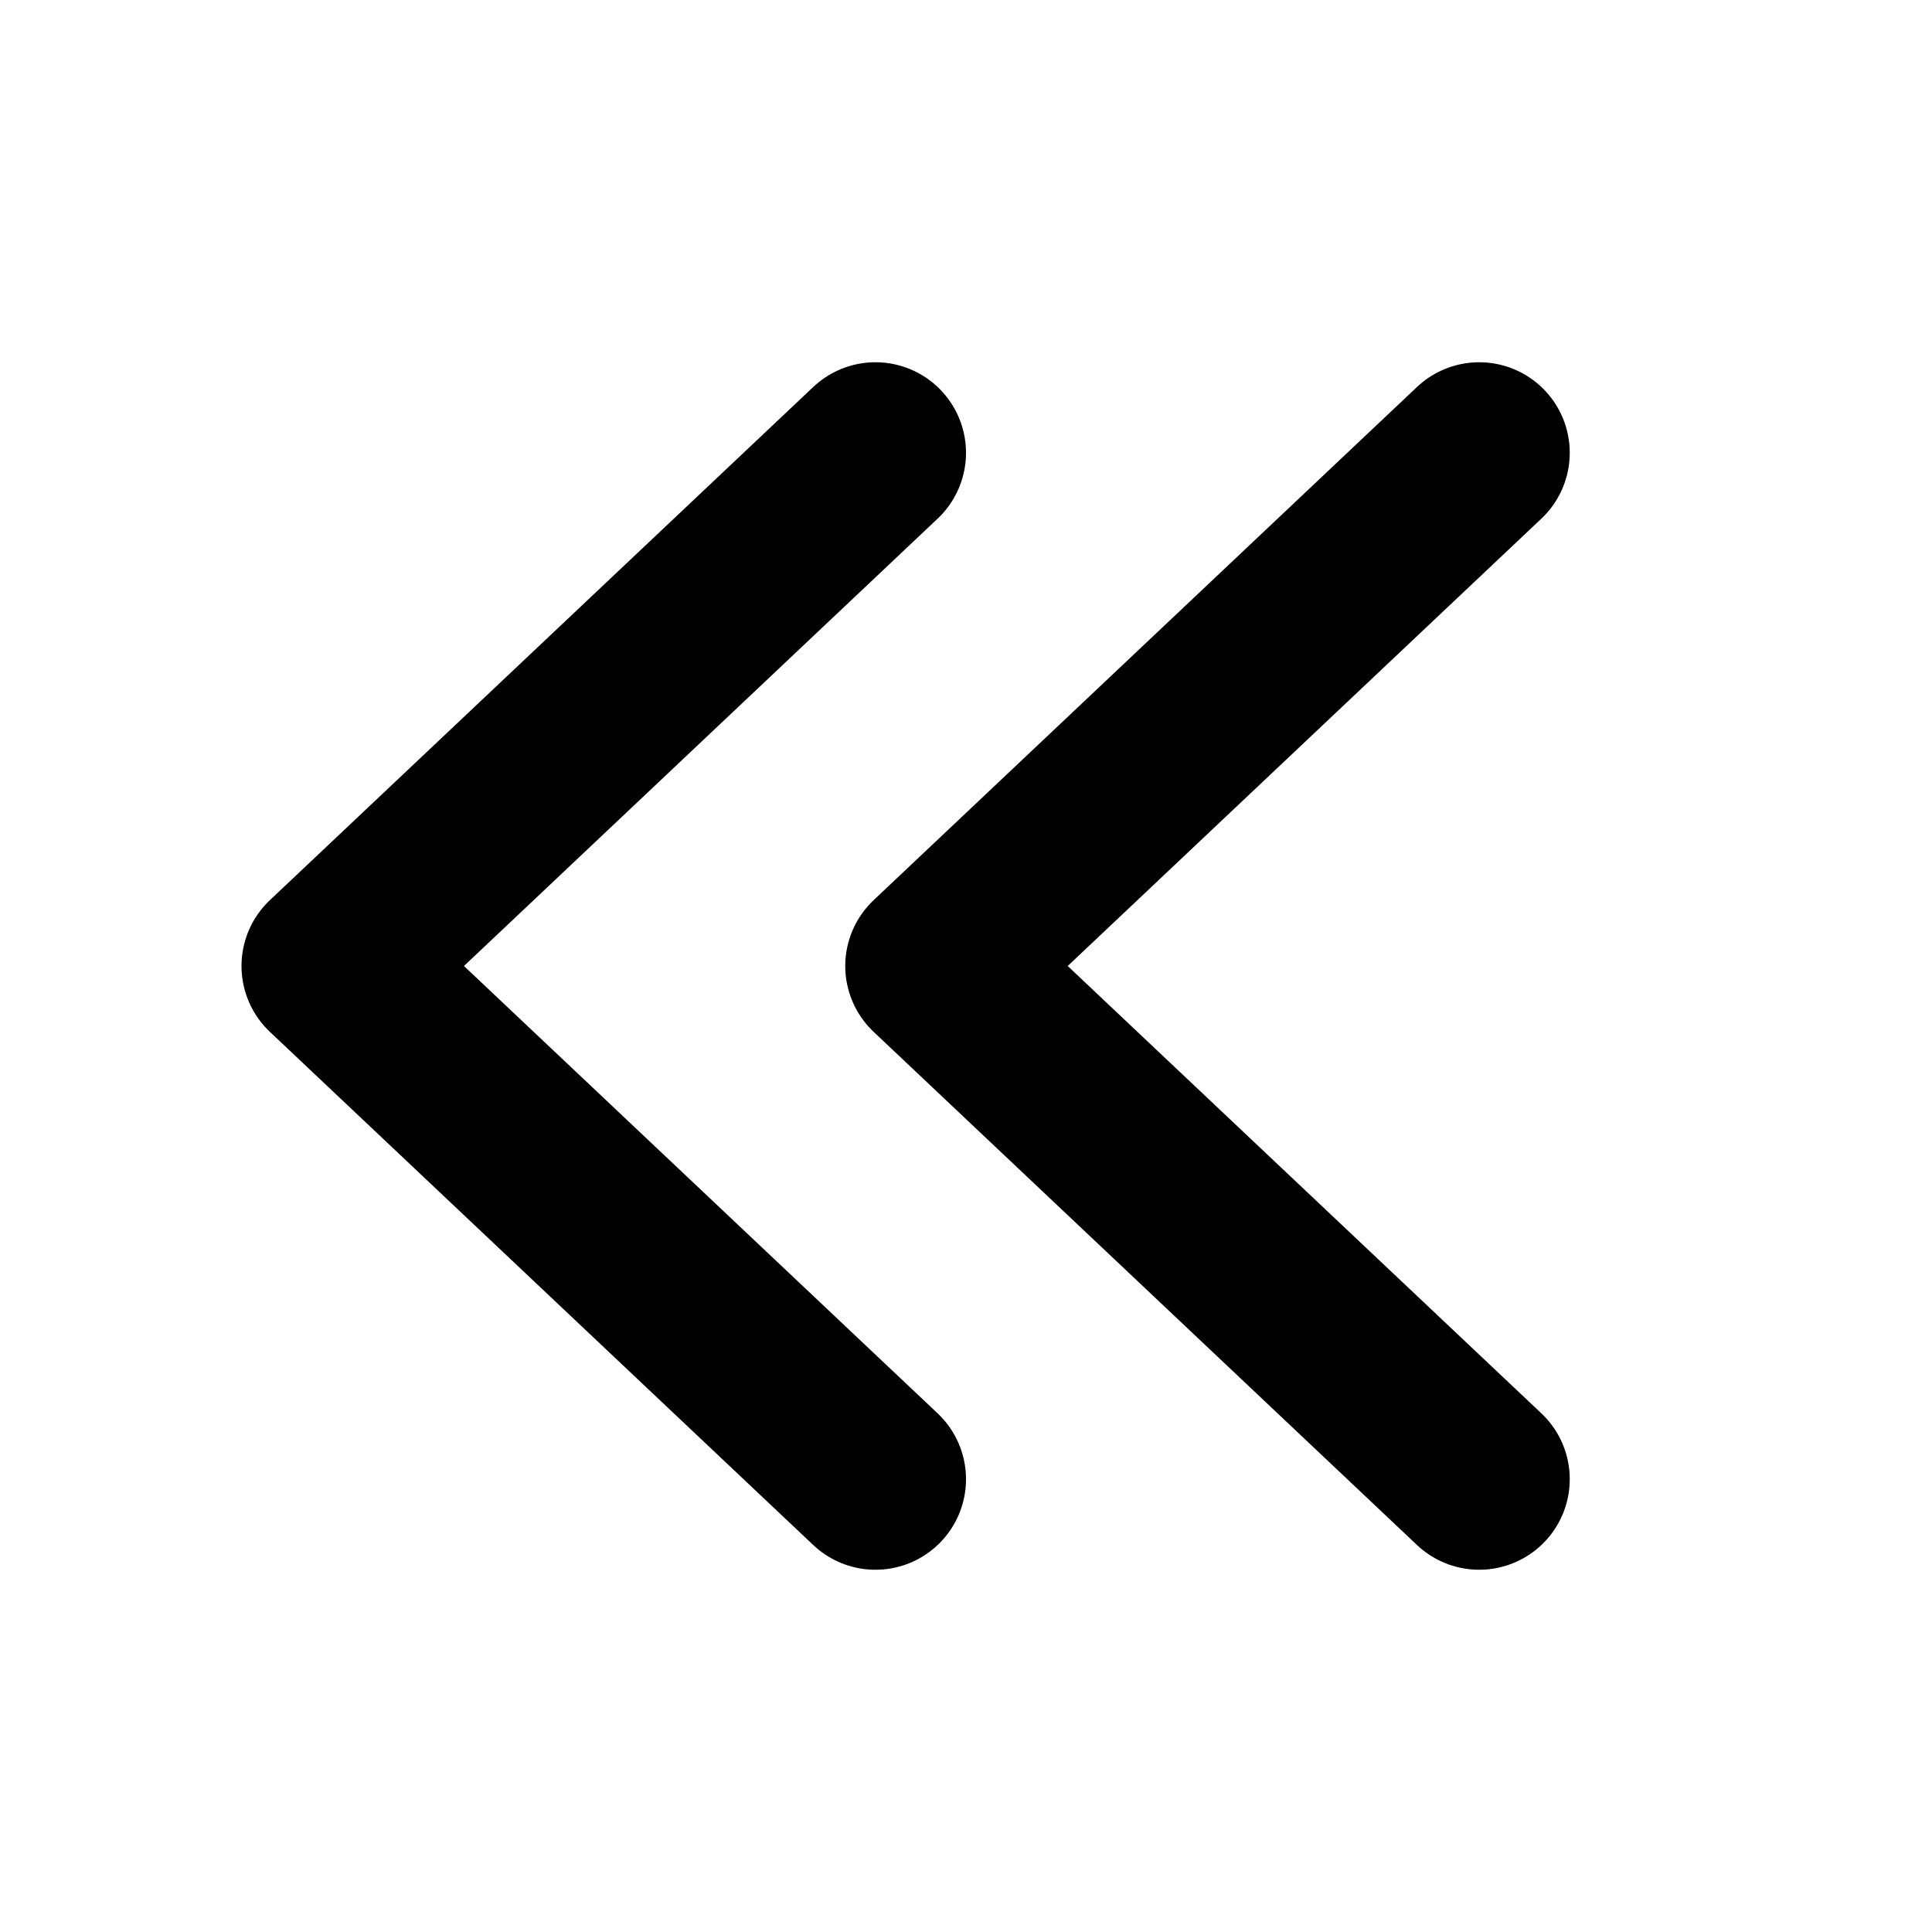
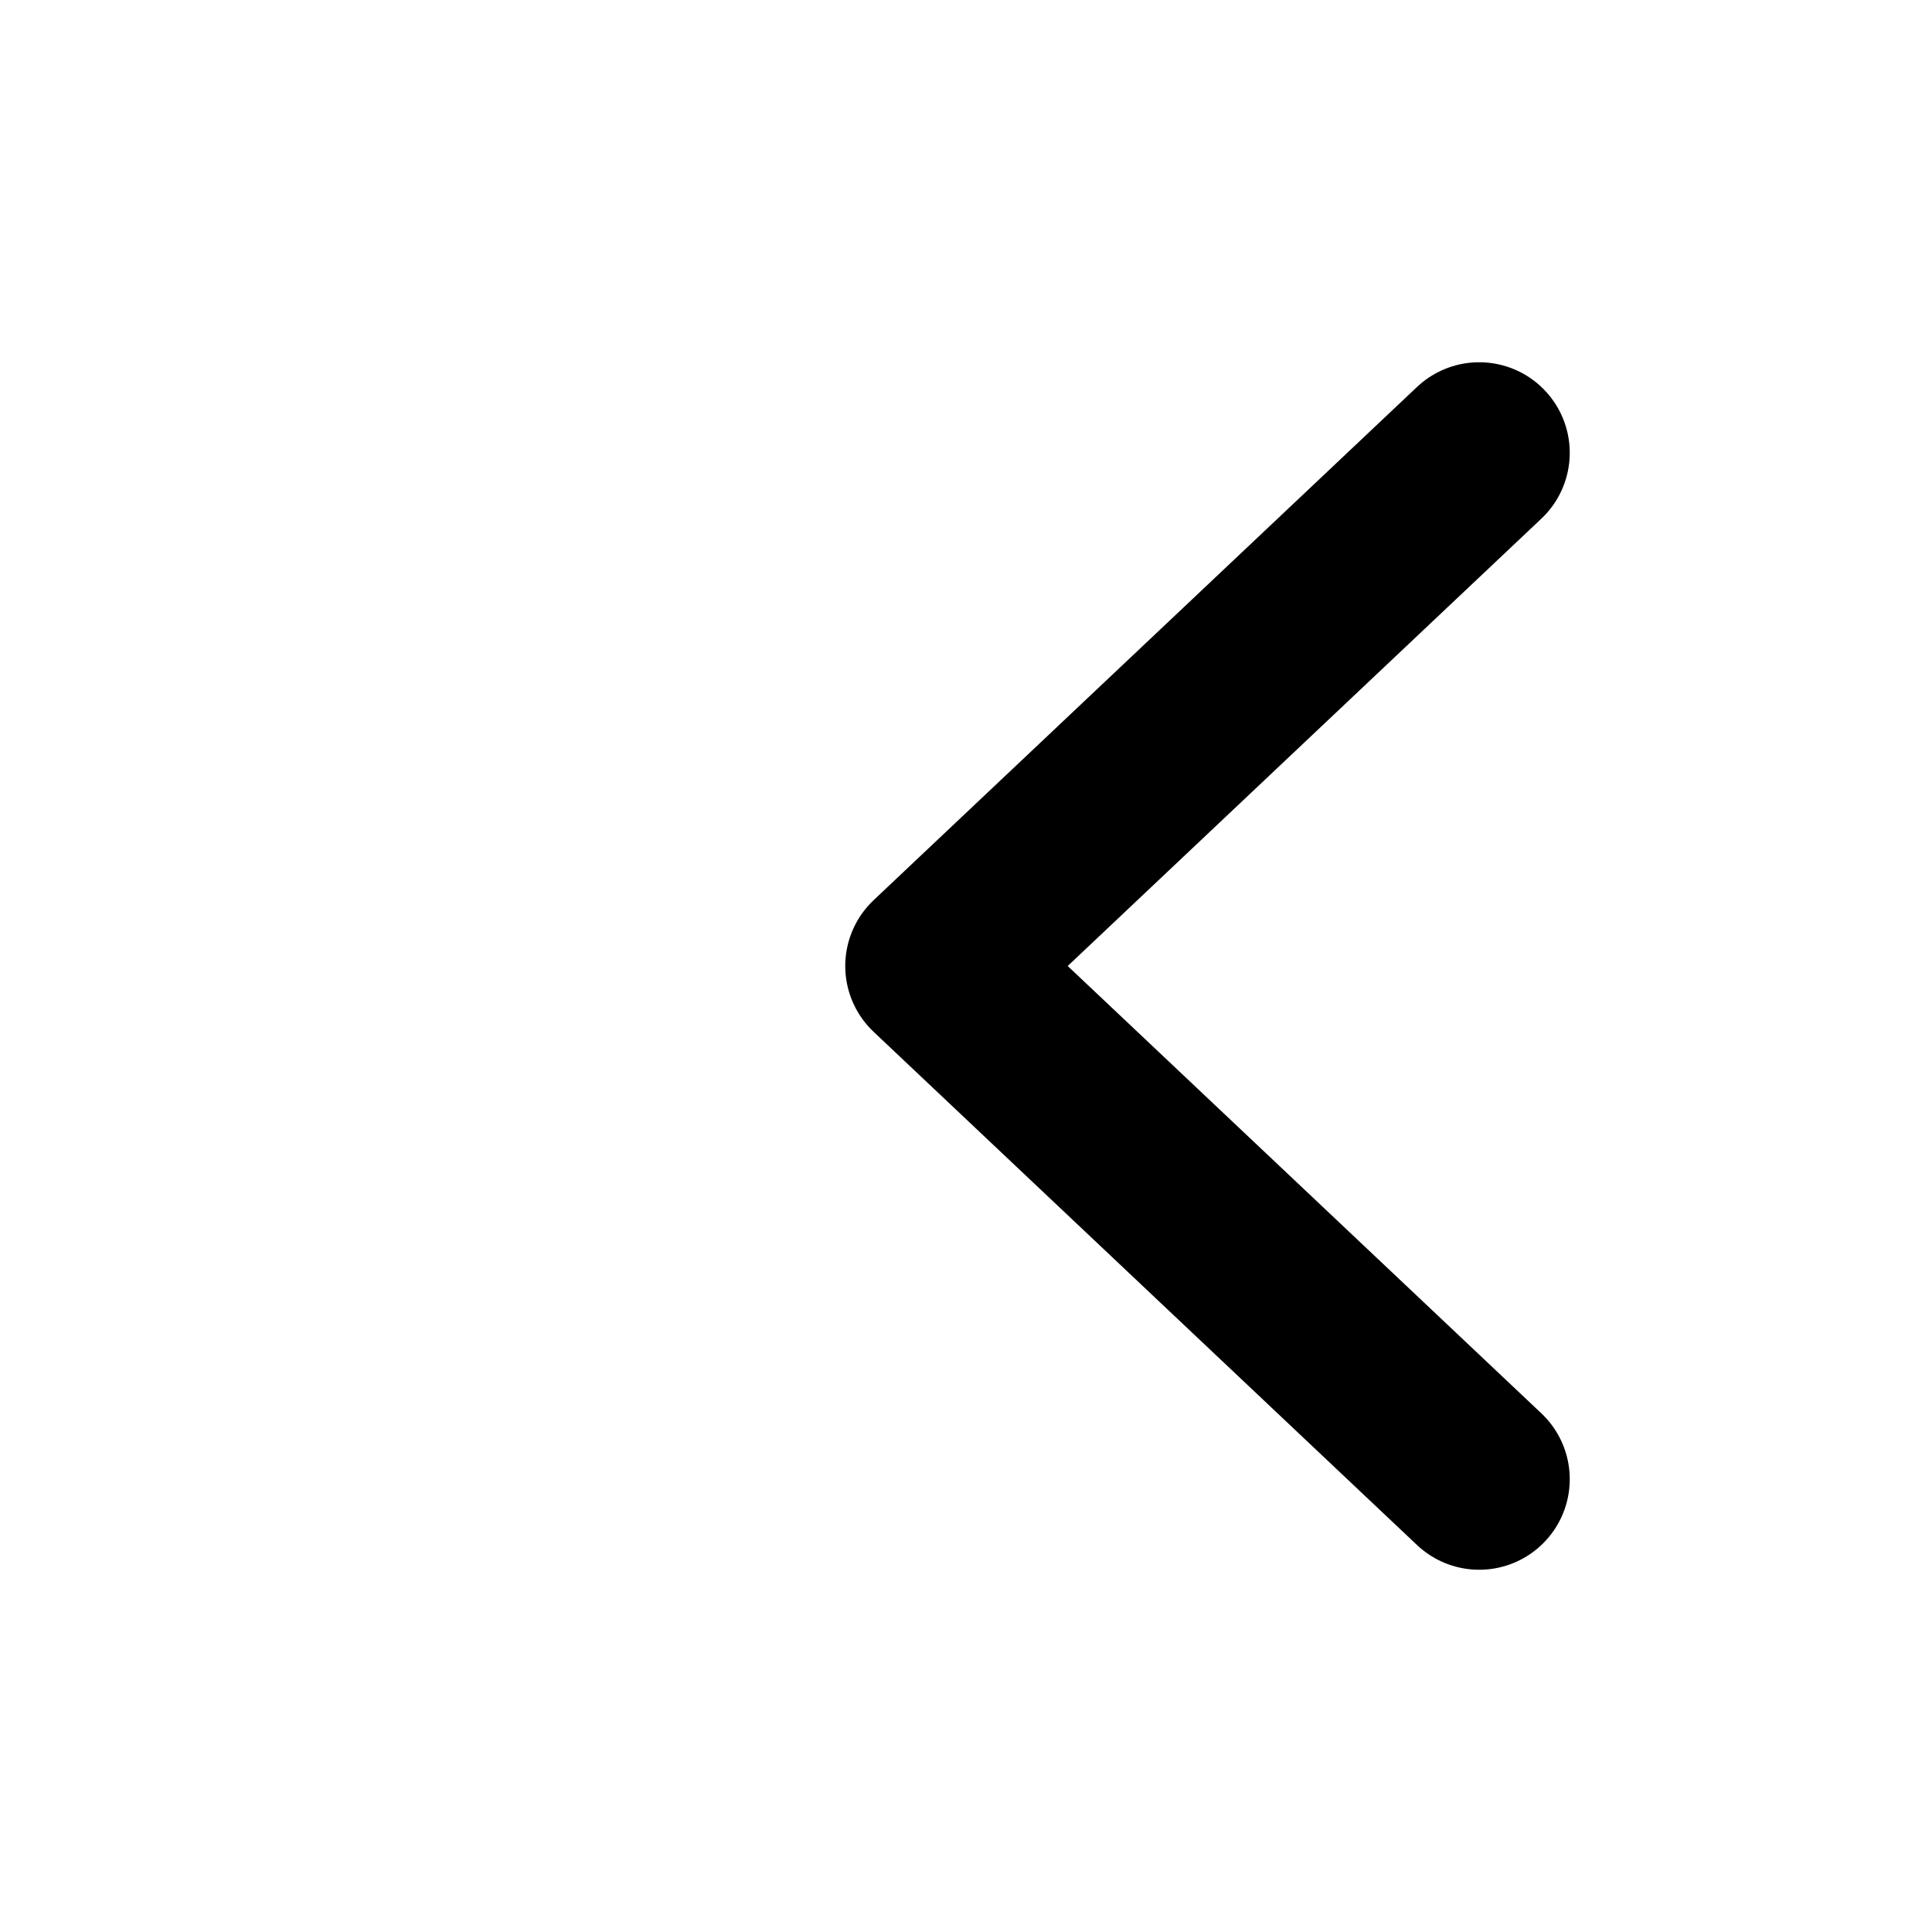
<svg xmlns="http://www.w3.org/2000/svg" version="1.1" viewBox="0 0 16 16" width="16" height="16" fill="none" stroke="currentColor" stroke-linecap="round" stroke-linejoin="round" stroke-width="1.5">
-   <path d="m12.25 3.75-4.5 4.25l4.5 4.25m-5-8.5-4.5 4.25 4.5 4.25" />
+   <path d="m12.25 3.75-4.5 4.25l4.5 4.25" />
</svg>